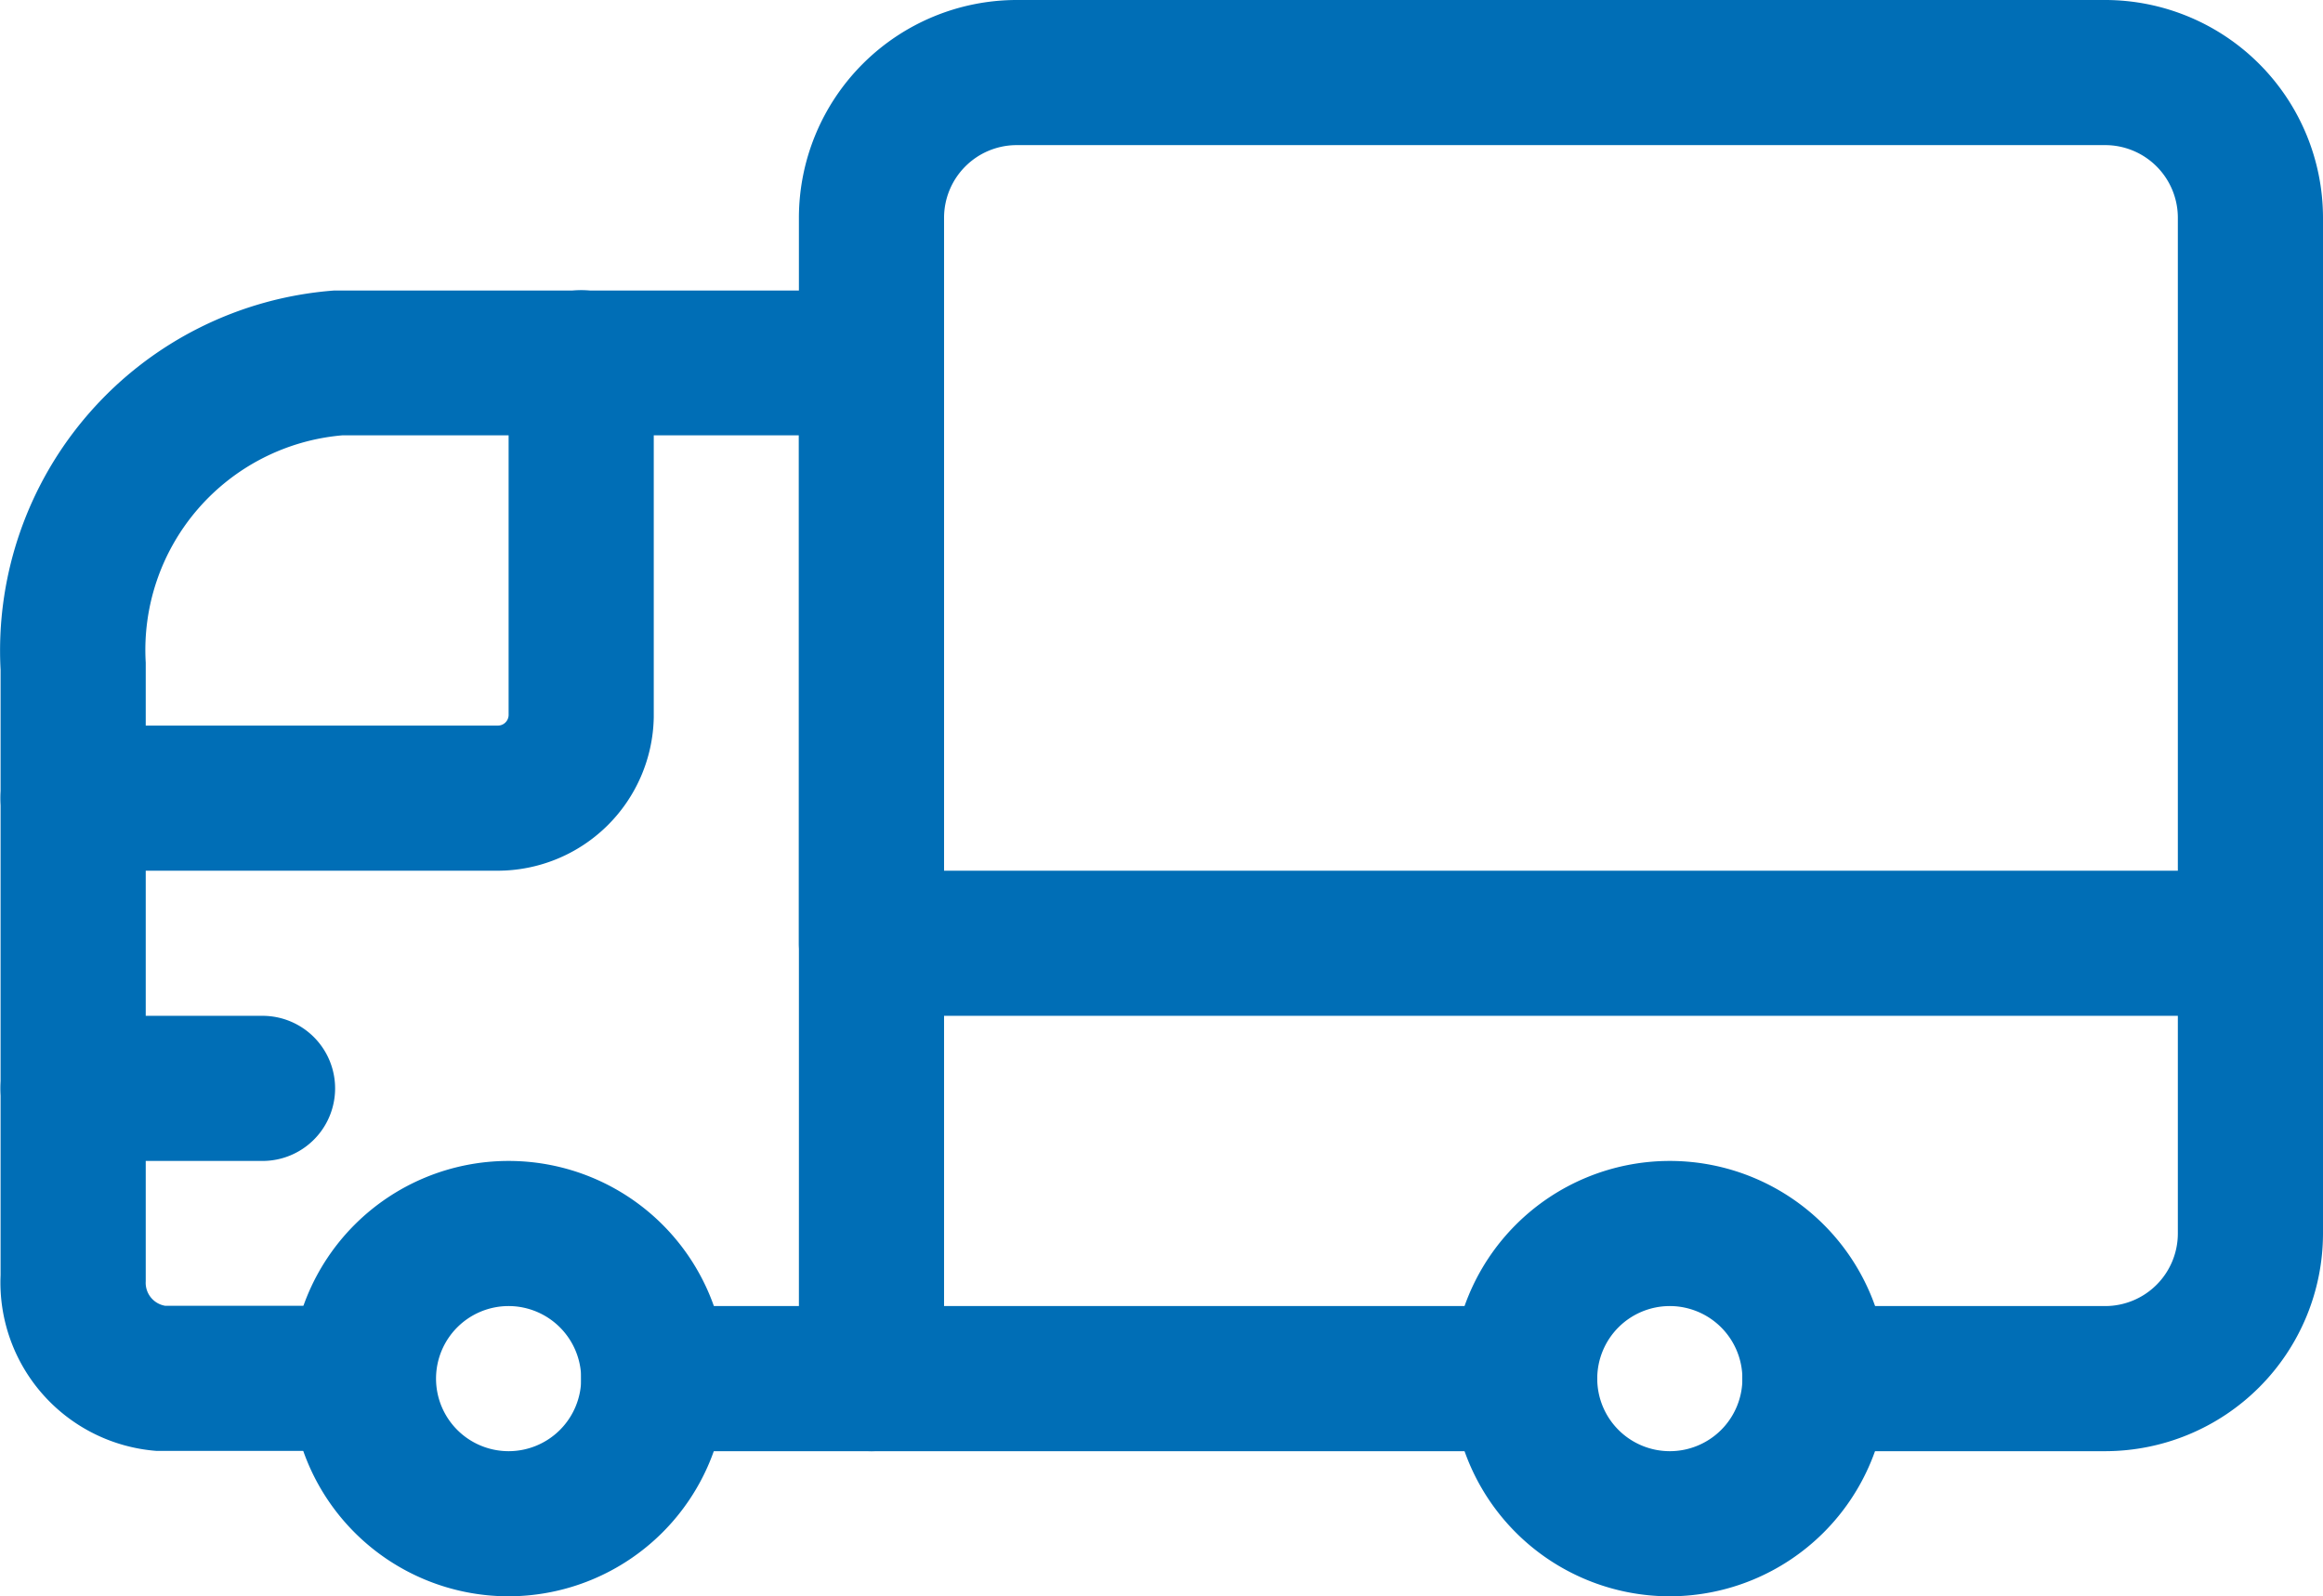
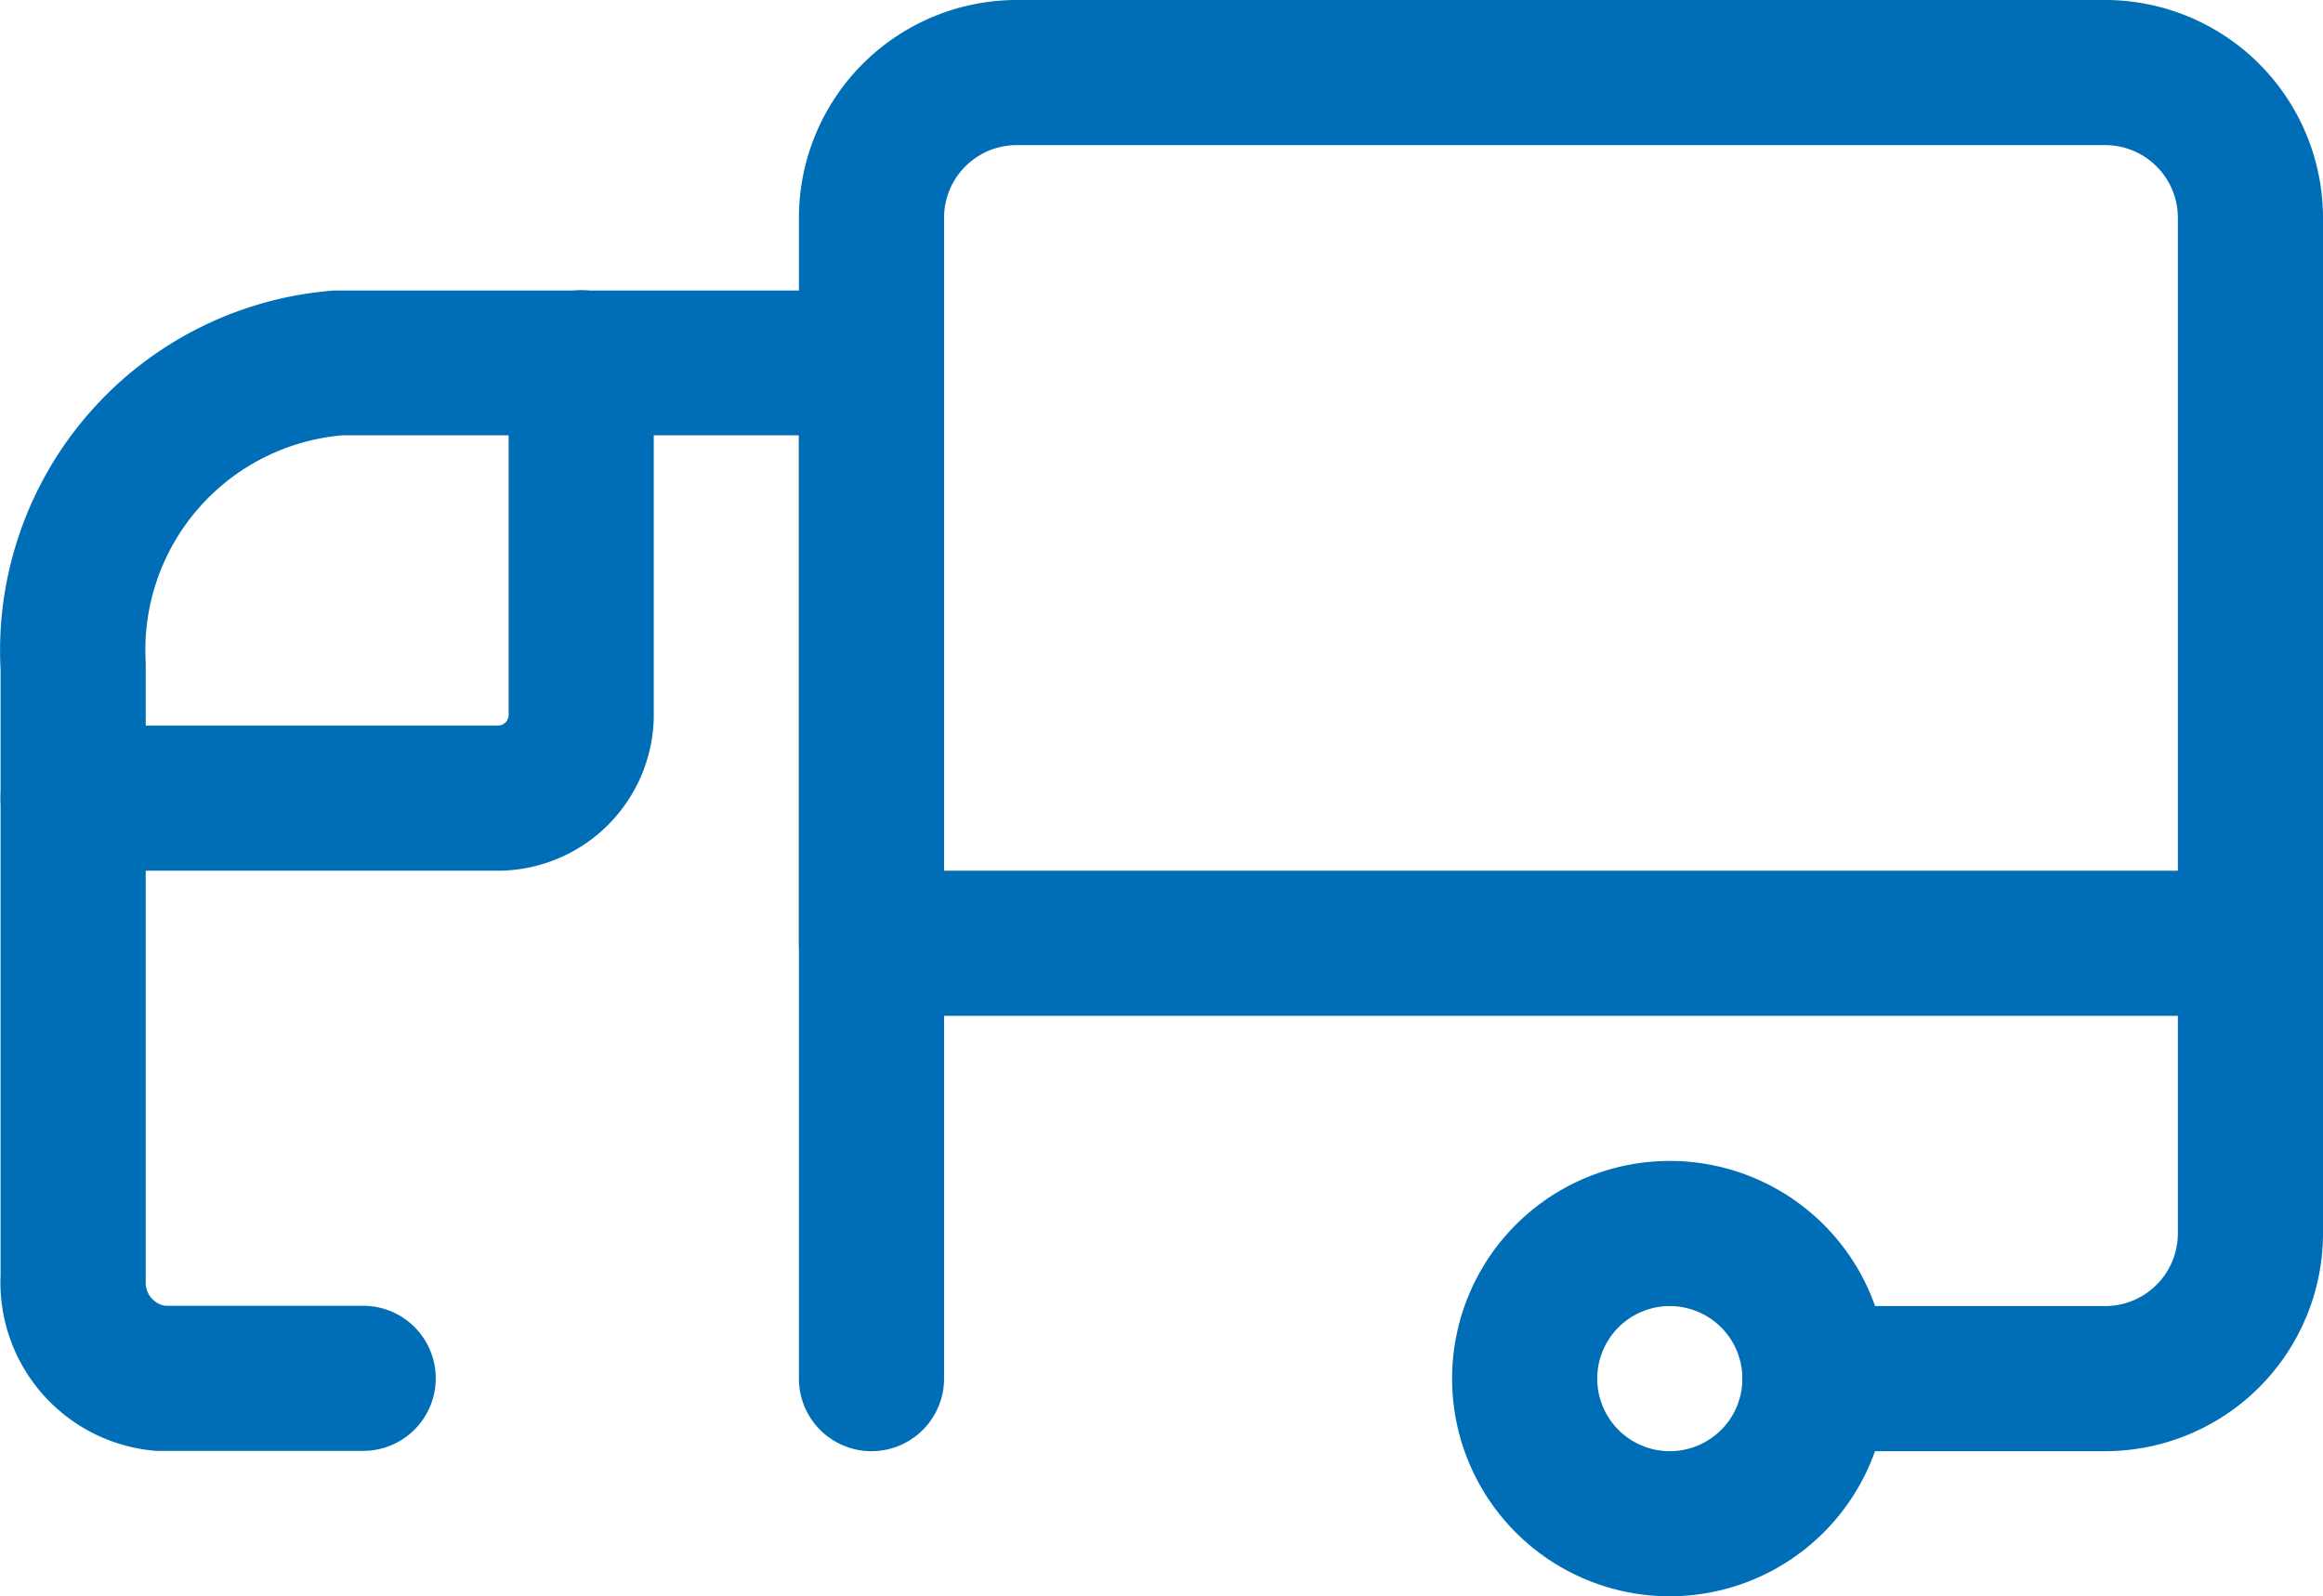
<svg xmlns="http://www.w3.org/2000/svg" width="24.006" height="16.5" viewBox="0 0 24.006 16.5">
  <g transform="translate(-358.994 -899.75)">
    <path d="M368,914.75a.75.75,0,0,1-.75-.75v-9.75h-4.721A2.227,2.227,0,0,0,360.5,906.6q0,.024,0,.047v6.3q0,.024,0,.047a.241.241,0,0,0,.2.253h2.047a.75.75,0,0,1,0,1.5h-2.083l-.054,0A1.746,1.746,0,0,1,359,912.93v-6.257a3.732,3.732,0,0,1,3.446-3.92l.054,0H368a.75.75,0,0,1,.75.75V914A.75.75,0,0,1,368,914.75Z" fill="#006eb6" />
-     <path d="M364.25,916.25A2.25,2.25,0,1,1,366.5,914,2.253,2.253,0,0,1,364.25,916.25Zm0-3a.75.75,0,1,0,.75.75A.751.751,0,0,0,364.25,913.25Z" fill="#006eb6" />
-     <path d="M376.25,916.25A2.25,2.25,0,1,1,378.5,914,2.253,2.253,0,0,1,376.25,916.25Zm0-3a.75.75,0,1,0,.75.75A.751.751,0,0,0,376.25,913.25Z" fill="#006eb6" />
+     <path d="M376.25,916.25A2.25,2.25,0,1,1,378.5,914,2.253,2.253,0,0,1,376.25,916.25Zm0-3a.75.75,0,1,0,.75.75A.751.751,0,0,0,376.25,913.25" fill="#006eb6" />
    <path d="M364.138,908.75H359.75a.75.75,0,0,1,0-1.5h4.388a.111.111,0,0,0,.112-.107V903.5a.75.75,0,0,1,1.5,0v3.652s0,.008,0,.013A1.615,1.615,0,0,1,364.138,908.75Z" fill="#006eb6" />
-     <path d="M374.75,914.75h-9a.75.75,0,0,1,0-1.5h9a.75.75,0,0,1,0,1.5Z" fill="#006eb6" />
-     <path d="M361.707,911.75H359.75a.75.75,0,0,1,0-1.5h1.957a.75.75,0,0,1,0,1.5Z" fill="#006eb6" />
    <path d="M382.25,910.25H368a.75.75,0,0,1-.75-.75V902a2.253,2.253,0,0,1,2.25-2.25h11.25A2.253,2.253,0,0,1,383,902v7.5A.75.75,0,0,1,382.25,910.25Zm-13.5-1.5H381.5V902a.751.751,0,0,0-.75-.75H369.5a.751.751,0,0,0-.75.75Z" fill="#006eb6" />
    <path d="M380.75,914.75h-3a.75.75,0,0,1,0-1.5h3a.751.751,0,0,0,.75-.75v-3a.75.75,0,0,1,1.5,0v3A2.253,2.253,0,0,1,380.75,914.75Z" fill="#006eb6" />
  </g>
</svg>